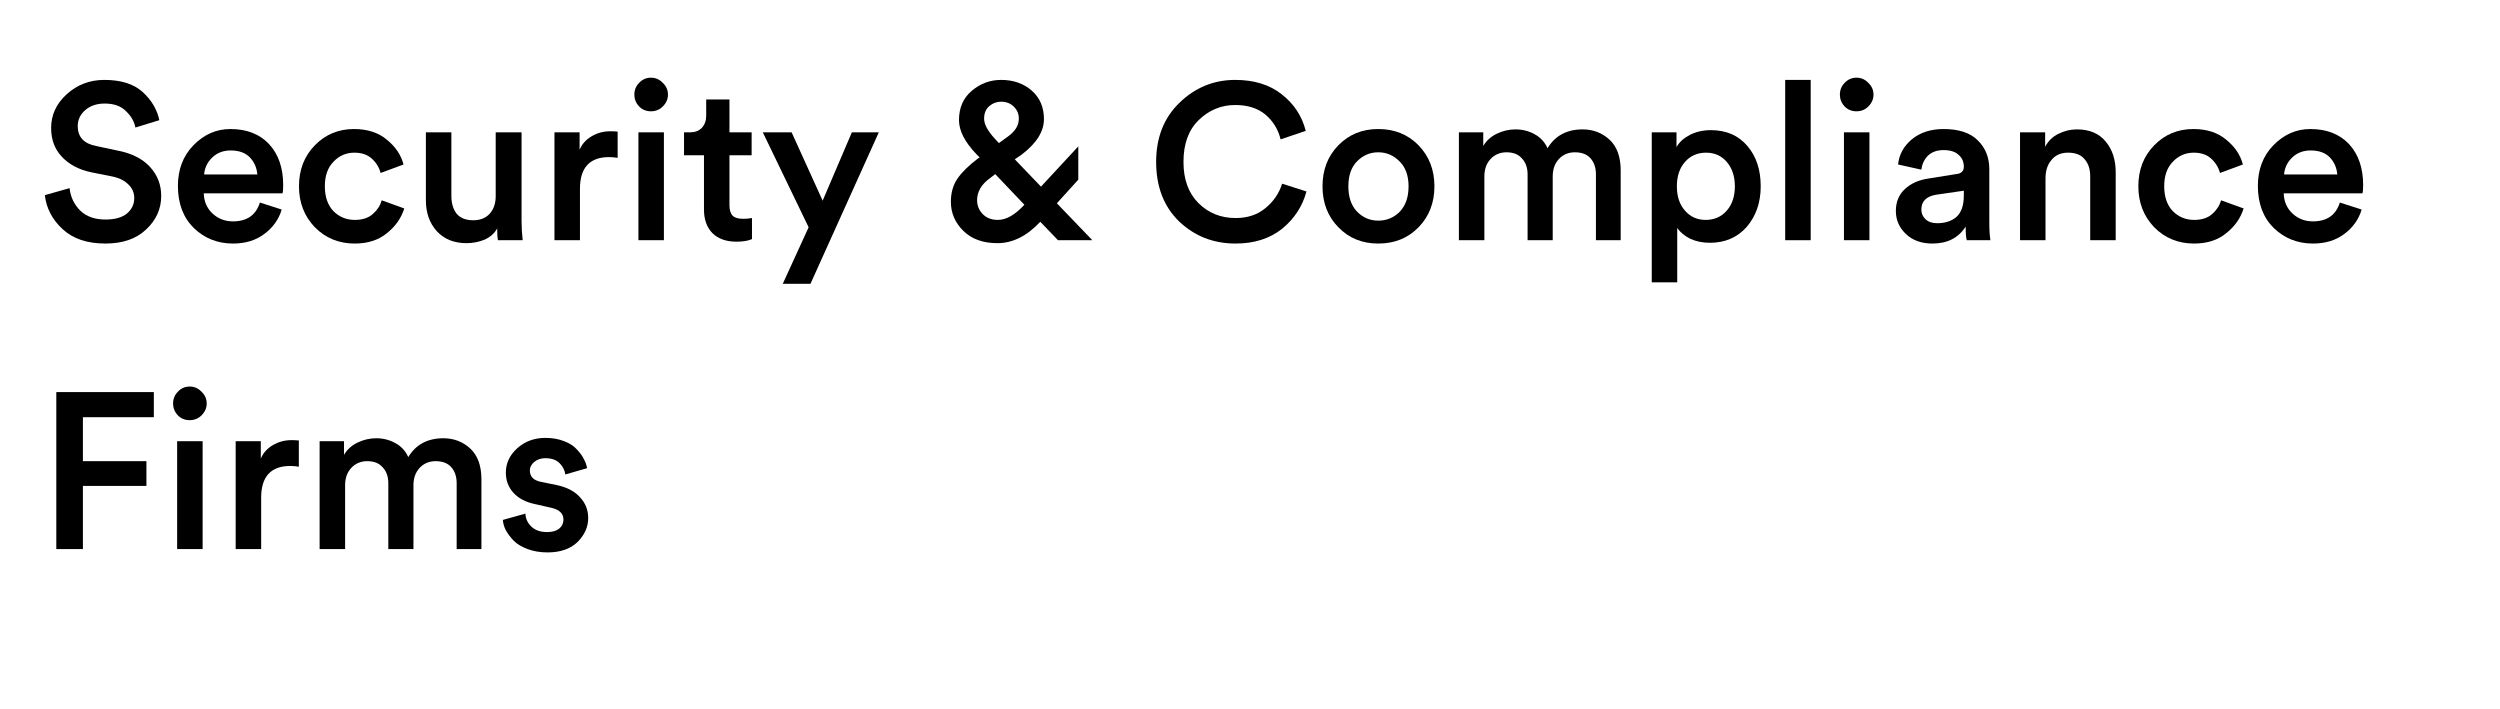
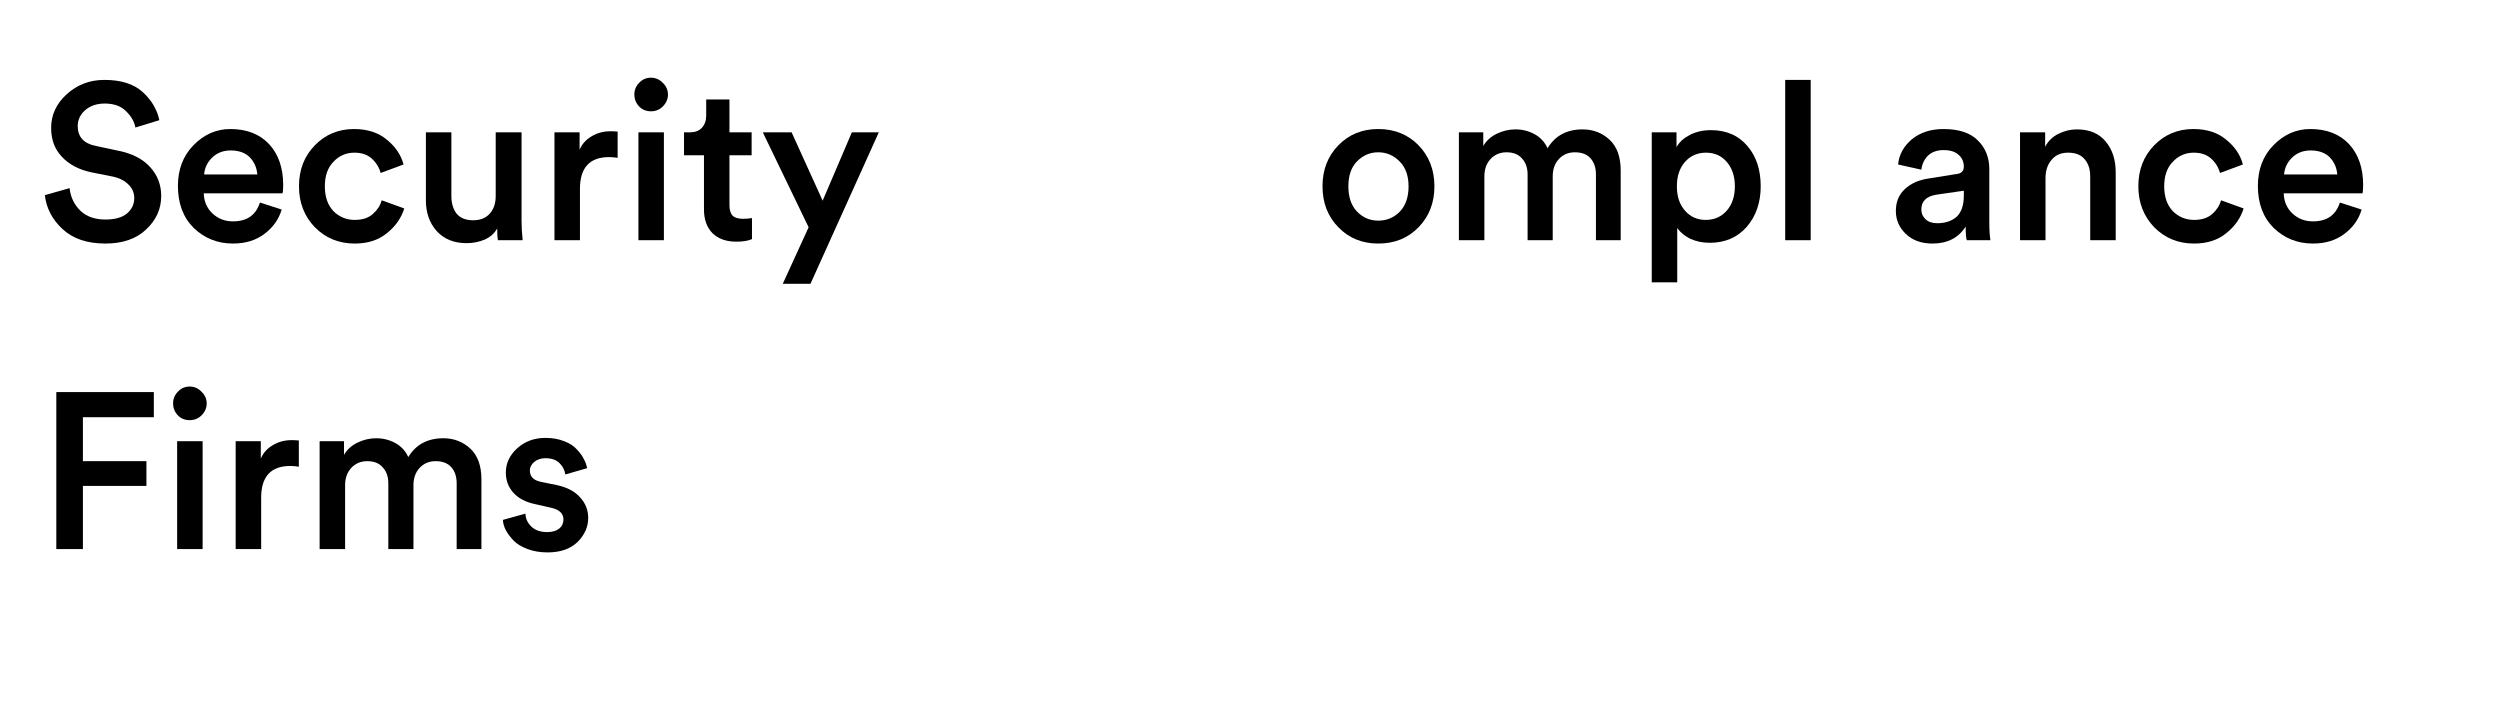
<svg xmlns="http://www.w3.org/2000/svg" width="141" zoomAndPan="magnify" viewBox="0 0 105.75 30" height="40" preserveAspectRatio="xMidYMid meet" version="1.0">
  <defs>
    <g />
    <clipPath id="7f381b676e">
      <path d="M 1.586 3 L 7 3 L 7 11 L 1.586 11 Z M 1.586 3 " clip-rule="nonzero" />
    </clipPath>
  </defs>
  <g clip-path="url(#7f381b676e)">
    <g fill="#000000" fill-opacity="1">
      <g transform="translate(1.585, 10.161)">
        <g>
          <path d="M 5.156 -5.078 L 4.141 -4.766 C 4.098 -5.016 3.969 -5.242 3.75 -5.453 C 3.539 -5.672 3.238 -5.781 2.844 -5.781 C 2.508 -5.781 2.234 -5.688 2.016 -5.5 C 1.805 -5.312 1.703 -5.086 1.703 -4.828 C 1.703 -4.367 1.961 -4.086 2.484 -3.984 L 3.438 -3.781 C 4.008 -3.664 4.453 -3.438 4.766 -3.094 C 5.078 -2.75 5.234 -2.344 5.234 -1.875 C 5.234 -1.32 5.02 -0.848 4.594 -0.453 C 4.176 -0.055 3.602 0.141 2.875 0.141 C 2.102 0.141 1.5 -0.062 1.062 -0.469 C 0.625 -0.875 0.375 -1.352 0.312 -1.906 L 1.359 -2.203 C 1.398 -1.828 1.551 -1.508 1.812 -1.25 C 2.07 -1 2.426 -0.875 2.875 -0.875 C 3.27 -0.875 3.57 -0.957 3.781 -1.125 C 3.988 -1.301 4.094 -1.52 4.094 -1.781 C 4.094 -2 4.016 -2.188 3.859 -2.344 C 3.703 -2.508 3.484 -2.625 3.203 -2.688 L 2.266 -2.875 C 1.742 -2.988 1.332 -3.207 1.031 -3.531 C 0.727 -3.852 0.578 -4.258 0.578 -4.75 C 0.578 -5.301 0.797 -5.773 1.234 -6.172 C 1.68 -6.578 2.211 -6.781 2.828 -6.781 C 3.535 -6.781 4.078 -6.609 4.453 -6.266 C 4.828 -5.922 5.062 -5.523 5.156 -5.078 Z M 5.156 -5.078 " />
        </g>
      </g>
    </g>
  </g>
  <g fill="#000000" fill-opacity="1">
    <g transform="translate(7.182, 10.161)">
      <g>
        <path d="M 1.453 -2.781 L 3.703 -2.781 C 3.68 -3.062 3.578 -3.301 3.391 -3.5 C 3.203 -3.695 2.93 -3.797 2.578 -3.797 C 2.254 -3.797 1.988 -3.691 1.781 -3.484 C 1.582 -3.285 1.473 -3.051 1.453 -2.781 Z M 3.812 -1.594 L 4.734 -1.297 C 4.609 -0.879 4.363 -0.535 4 -0.266 C 3.645 0.004 3.203 0.141 2.672 0.141 C 2.023 0.141 1.473 -0.078 1.016 -0.516 C 0.566 -0.961 0.344 -1.555 0.344 -2.297 C 0.344 -2.992 0.562 -3.566 1 -4.016 C 1.445 -4.473 1.969 -4.703 2.562 -4.703 C 3.258 -4.703 3.805 -4.488 4.203 -4.062 C 4.598 -3.633 4.797 -3.055 4.797 -2.328 C 4.797 -2.141 4.785 -2.023 4.766 -1.984 L 1.438 -1.984 C 1.445 -1.641 1.57 -1.352 1.812 -1.125 C 2.051 -0.906 2.336 -0.797 2.672 -0.797 C 3.266 -0.797 3.645 -1.062 3.812 -1.594 Z M 3.812 -1.594 " />
      </g>
    </g>
  </g>
  <g fill="#000000" fill-opacity="1">
    <g transform="translate(12.303, 10.161)">
      <g>
        <path d="M 2.688 -3.703 C 2.332 -3.703 2.035 -3.57 1.797 -3.312 C 1.555 -3.062 1.438 -2.719 1.438 -2.281 C 1.438 -1.844 1.555 -1.492 1.797 -1.234 C 2.047 -0.984 2.348 -0.859 2.703 -0.859 C 3.023 -0.859 3.281 -0.941 3.469 -1.109 C 3.656 -1.273 3.781 -1.469 3.844 -1.688 L 4.797 -1.344 C 4.672 -0.938 4.426 -0.586 4.062 -0.297 C 3.707 -0.004 3.254 0.141 2.703 0.141 C 2.035 0.141 1.473 -0.086 1.016 -0.547 C 0.566 -1.016 0.344 -1.594 0.344 -2.281 C 0.344 -2.977 0.566 -3.555 1.016 -4.016 C 1.461 -4.473 2.016 -4.703 2.672 -4.703 C 3.242 -4.703 3.707 -4.551 4.062 -4.25 C 4.426 -3.957 4.66 -3.609 4.766 -3.203 L 3.797 -2.844 C 3.734 -3.082 3.609 -3.285 3.422 -3.453 C 3.242 -3.617 3 -3.703 2.688 -3.703 Z M 2.688 -3.703 " />
      </g>
    </g>
  </g>
  <g fill="#000000" fill-opacity="1">
    <g transform="translate(17.359, 10.161)">
      <g>
        <path d="M 3.672 -0.5 C 3.566 -0.301 3.395 -0.145 3.156 -0.031 C 2.914 0.07 2.656 0.125 2.375 0.125 C 1.844 0.125 1.422 -0.047 1.109 -0.391 C 0.805 -0.734 0.656 -1.164 0.656 -1.688 L 0.656 -4.562 L 1.734 -4.562 L 1.734 -1.875 C 1.734 -1.57 1.805 -1.32 1.953 -1.125 C 2.109 -0.938 2.344 -0.844 2.656 -0.844 C 2.957 -0.844 3.191 -0.938 3.359 -1.125 C 3.523 -1.312 3.609 -1.555 3.609 -1.859 L 3.609 -4.562 L 4.703 -4.562 L 4.703 -0.828 C 4.703 -0.555 4.719 -0.281 4.75 0 L 3.703 0 C 3.68 -0.133 3.672 -0.301 3.672 -0.5 Z M 3.672 -0.5 " />
      </g>
    </g>
  </g>
  <g fill="#000000" fill-opacity="1">
    <g transform="translate(22.751, 10.161)">
      <g>
        <path d="M 3.375 -4.594 L 3.375 -3.484 C 3.25 -3.504 3.129 -3.516 3.016 -3.516 C 2.191 -3.516 1.781 -3.066 1.781 -2.172 L 1.781 0 L 0.703 0 L 0.703 -4.562 L 1.766 -4.562 L 1.766 -3.828 C 1.867 -4.066 2.035 -4.254 2.266 -4.391 C 2.504 -4.535 2.773 -4.609 3.078 -4.609 C 3.18 -4.609 3.281 -4.602 3.375 -4.594 Z M 3.375 -4.594 " />
      </g>
    </g>
  </g>
  <g fill="#000000" fill-opacity="1">
    <g transform="translate(26.302, 10.161)">
      <g>
        <path d="M 1.781 0 L 0.703 0 L 0.703 -4.562 L 1.781 -4.562 Z M 0.734 -5.656 C 0.598 -5.801 0.531 -5.969 0.531 -6.156 C 0.531 -6.352 0.598 -6.52 0.734 -6.656 C 0.867 -6.801 1.035 -6.875 1.234 -6.875 C 1.43 -6.875 1.598 -6.801 1.734 -6.656 C 1.879 -6.52 1.953 -6.352 1.953 -6.156 C 1.953 -5.969 1.879 -5.801 1.734 -5.656 C 1.598 -5.52 1.43 -5.453 1.234 -5.453 C 1.035 -5.453 0.867 -5.52 0.734 -5.656 Z M 0.734 -5.656 " />
      </g>
    </g>
  </g>
  <g fill="#000000" fill-opacity="1">
    <g transform="translate(28.778, 10.161)">
      <g>
        <path d="M 2.078 -5.953 L 2.078 -4.562 L 3.016 -4.562 L 3.016 -3.594 L 2.078 -3.594 L 2.078 -1.484 C 2.078 -1.273 2.125 -1.125 2.219 -1.031 C 2.312 -0.945 2.457 -0.906 2.656 -0.906 C 2.781 -0.906 2.906 -0.914 3.031 -0.938 L 3.031 -0.047 C 2.875 0.023 2.656 0.062 2.375 0.062 C 1.945 0.062 1.609 -0.055 1.359 -0.297 C 1.117 -0.547 1 -0.879 1 -1.297 L 1 -3.594 L 0.156 -3.594 L 0.156 -4.562 L 0.391 -4.562 C 0.617 -4.562 0.789 -4.625 0.906 -4.75 C 1.031 -4.883 1.094 -5.055 1.094 -5.266 L 1.094 -5.953 Z M 2.078 -5.953 " />
      </g>
    </g>
  </g>
  <g fill="#000000" fill-opacity="1">
    <g transform="translate(32.189, 10.161)">
      <g>
        <path d="M 2.094 1.844 L 0.922 1.844 L 2.016 -0.547 L 0.078 -4.562 L 1.297 -4.562 L 2.609 -1.672 L 3.844 -4.562 L 4.984 -4.562 Z M 2.094 1.844 " />
      </g>
    </g>
  </g>
  <g fill="#000000" fill-opacity="1">
    <g transform="translate(37.263, 10.161)">
      <g />
    </g>
  </g>
  <g fill="#000000" fill-opacity="1">
    <g transform="translate(39.581, 10.161)">
      <g>
-         <path d="M 5.172 0 L 4.422 -0.781 C 3.859 -0.176 3.254 0.125 2.609 0.125 C 2.004 0.125 1.523 -0.047 1.172 -0.391 C 0.816 -0.742 0.641 -1.156 0.641 -1.625 C 0.641 -2.008 0.734 -2.336 0.922 -2.609 C 1.109 -2.879 1.395 -3.16 1.781 -3.453 L 1.859 -3.5 L 1.734 -3.625 C 1.234 -4.145 0.984 -4.629 0.984 -5.078 C 0.984 -5.598 1.16 -6.008 1.516 -6.312 C 1.879 -6.625 2.297 -6.781 2.766 -6.781 C 3.285 -6.781 3.719 -6.629 4.062 -6.328 C 4.406 -6.023 4.578 -5.625 4.578 -5.125 C 4.578 -4.602 4.266 -4.102 3.641 -3.625 L 3.344 -3.422 L 4.453 -2.266 L 6.031 -3.969 L 6.031 -2.562 L 5.125 -1.562 L 6.625 0 Z M 2.625 -0.859 C 2.977 -0.859 3.348 -1.066 3.734 -1.484 L 3.75 -1.5 L 2.516 -2.797 L 2.297 -2.625 C 1.93 -2.363 1.75 -2.051 1.75 -1.688 C 1.75 -1.469 1.828 -1.273 1.984 -1.109 C 2.148 -0.941 2.363 -0.859 2.625 -0.859 Z M 2.047 -5.141 C 2.047 -4.91 2.191 -4.633 2.484 -4.312 L 2.672 -4.109 L 3.062 -4.391 C 3.363 -4.609 3.516 -4.859 3.516 -5.141 C 3.516 -5.348 3.441 -5.52 3.297 -5.656 C 3.16 -5.789 2.984 -5.859 2.766 -5.859 C 2.578 -5.859 2.41 -5.797 2.266 -5.672 C 2.117 -5.547 2.047 -5.367 2.047 -5.141 Z M 2.047 -5.141 " />
-       </g>
+         </g>
    </g>
  </g>
  <g fill="#000000" fill-opacity="1">
    <g transform="translate(46.197, 10.161)">
      <g />
    </g>
  </g>
  <g fill="#000000" fill-opacity="1">
    <g transform="translate(48.514, 10.161)">
      <g>
-         <path d="M 3.75 0.141 C 2.812 0.141 2.016 -0.172 1.359 -0.797 C 0.711 -1.43 0.391 -2.27 0.391 -3.312 C 0.391 -4.344 0.719 -5.176 1.375 -5.812 C 2.039 -6.457 2.828 -6.781 3.734 -6.781 C 4.535 -6.781 5.191 -6.578 5.703 -6.172 C 6.223 -5.766 6.562 -5.25 6.719 -4.625 L 5.656 -4.266 C 5.551 -4.691 5.336 -5.039 5.016 -5.312 C 4.691 -5.582 4.266 -5.719 3.734 -5.719 C 3.141 -5.719 2.625 -5.504 2.188 -5.078 C 1.758 -4.66 1.547 -4.07 1.547 -3.312 C 1.547 -2.57 1.758 -1.988 2.188 -1.562 C 2.613 -1.145 3.133 -0.938 3.75 -0.938 C 4.258 -0.938 4.68 -1.078 5.016 -1.359 C 5.359 -1.641 5.594 -1.984 5.719 -2.391 L 6.75 -2.062 C 6.582 -1.438 6.238 -0.91 5.719 -0.484 C 5.195 -0.066 4.539 0.141 3.75 0.141 Z M 3.75 0.141 " />
-       </g>
+         </g>
    </g>
  </g>
  <g fill="#000000" fill-opacity="1">
    <g transform="translate(55.598, 10.161)">
      <g>
        <path d="M 1.797 -1.219 C 2.047 -0.957 2.348 -0.828 2.703 -0.828 C 3.055 -0.828 3.359 -0.953 3.609 -1.203 C 3.859 -1.461 3.984 -1.82 3.984 -2.281 C 3.984 -2.727 3.859 -3.078 3.609 -3.328 C 3.359 -3.586 3.055 -3.719 2.703 -3.719 C 2.348 -3.719 2.047 -3.586 1.797 -3.328 C 1.555 -3.078 1.438 -2.727 1.438 -2.281 C 1.438 -1.832 1.555 -1.477 1.797 -1.219 Z M 2.703 -4.703 C 3.391 -4.703 3.957 -4.473 4.406 -4.016 C 4.852 -3.555 5.078 -2.977 5.078 -2.281 C 5.078 -1.582 4.852 -1.004 4.406 -0.547 C 3.957 -0.086 3.391 0.141 2.703 0.141 C 2.023 0.141 1.461 -0.086 1.016 -0.547 C 0.566 -1.004 0.344 -1.582 0.344 -2.281 C 0.344 -2.977 0.566 -3.555 1.016 -4.016 C 1.461 -4.473 2.023 -4.703 2.703 -4.703 Z M 2.703 -4.703 " />
      </g>
    </g>
  </g>
  <g fill="#000000" fill-opacity="1">
    <g transform="translate(61.008, 10.161)">
      <g>
        <path d="M 1.781 0 L 0.703 0 L 0.703 -4.562 L 1.734 -4.562 L 1.734 -3.984 C 1.859 -4.203 2.047 -4.375 2.297 -4.5 C 2.555 -4.625 2.82 -4.688 3.094 -4.688 C 3.395 -4.688 3.664 -4.617 3.906 -4.484 C 4.156 -4.348 4.336 -4.148 4.453 -3.891 C 4.773 -4.422 5.27 -4.688 5.938 -4.688 C 6.383 -4.688 6.766 -4.539 7.078 -4.25 C 7.391 -3.957 7.547 -3.523 7.547 -2.953 L 7.547 0 L 6.5 0 L 6.5 -2.781 C 6.5 -3.062 6.426 -3.285 6.281 -3.453 C 6.133 -3.629 5.91 -3.719 5.609 -3.719 C 5.328 -3.719 5.098 -3.617 4.922 -3.422 C 4.754 -3.234 4.672 -2.992 4.672 -2.703 L 4.672 0 L 3.609 0 L 3.609 -2.781 C 3.609 -3.062 3.531 -3.285 3.375 -3.453 C 3.227 -3.629 3.008 -3.719 2.719 -3.719 C 2.438 -3.719 2.207 -3.617 2.031 -3.422 C 1.863 -3.234 1.781 -2.992 1.781 -2.703 Z M 1.781 0 " />
      </g>
    </g>
  </g>
  <g fill="#000000" fill-opacity="1">
    <g transform="translate(69.166, 10.161)">
      <g>
        <path d="M 1.781 1.781 L 0.703 1.781 L 0.703 -4.562 L 1.75 -4.562 L 1.75 -3.938 C 1.863 -4.145 2.051 -4.316 2.312 -4.453 C 2.57 -4.586 2.867 -4.656 3.203 -4.656 C 3.859 -4.656 4.375 -4.43 4.75 -3.984 C 5.125 -3.547 5.312 -2.977 5.312 -2.281 C 5.312 -1.594 5.113 -1.02 4.719 -0.562 C 4.32 -0.113 3.801 0.109 3.156 0.109 C 2.852 0.109 2.578 0.051 2.328 -0.062 C 2.086 -0.188 1.906 -0.336 1.781 -0.516 Z M 4.219 -2.281 C 4.219 -2.707 4.102 -3.051 3.875 -3.312 C 3.656 -3.57 3.363 -3.703 3 -3.703 C 2.633 -3.703 2.336 -3.57 2.109 -3.312 C 1.879 -3.051 1.766 -2.707 1.766 -2.281 C 1.766 -1.852 1.879 -1.508 2.109 -1.25 C 2.336 -0.988 2.629 -0.859 2.984 -0.859 C 3.348 -0.859 3.645 -0.988 3.875 -1.25 C 4.102 -1.508 4.219 -1.852 4.219 -2.281 Z M 4.219 -2.281 " />
      </g>
    </g>
  </g>
  <g fill="#000000" fill-opacity="1">
    <g transform="translate(74.811, 10.161)">
      <g>
        <path d="M 1.781 0 L 0.703 0 L 0.703 -6.781 L 1.781 -6.781 Z M 1.781 0 " />
      </g>
    </g>
  </g>
  <g fill="#000000" fill-opacity="1">
    <g transform="translate(77.296, 10.161)">
      <g>
-         <path d="M 1.781 0 L 0.703 0 L 0.703 -4.562 L 1.781 -4.562 Z M 0.734 -5.656 C 0.598 -5.801 0.531 -5.969 0.531 -6.156 C 0.531 -6.352 0.598 -6.52 0.734 -6.656 C 0.867 -6.801 1.035 -6.875 1.234 -6.875 C 1.43 -6.875 1.598 -6.801 1.734 -6.656 C 1.879 -6.52 1.953 -6.352 1.953 -6.156 C 1.953 -5.969 1.879 -5.801 1.734 -5.656 C 1.598 -5.52 1.43 -5.453 1.234 -5.453 C 1.035 -5.453 0.867 -5.52 0.734 -5.656 Z M 0.734 -5.656 " />
-       </g>
+         </g>
    </g>
  </g>
  <g fill="#000000" fill-opacity="1">
    <g transform="translate(79.773, 10.161)">
      <g>
        <path d="M 0.422 -1.234 C 0.422 -1.617 0.547 -1.926 0.797 -2.156 C 1.047 -2.395 1.379 -2.547 1.797 -2.609 L 2.969 -2.797 C 3.188 -2.816 3.297 -2.922 3.297 -3.109 C 3.297 -3.316 3.223 -3.484 3.078 -3.609 C 2.941 -3.742 2.727 -3.812 2.438 -3.812 C 2.164 -3.812 1.945 -3.734 1.781 -3.578 C 1.625 -3.422 1.531 -3.223 1.5 -2.984 L 0.516 -3.203 C 0.555 -3.617 0.75 -3.973 1.094 -4.266 C 1.445 -4.555 1.895 -4.703 2.438 -4.703 C 3.094 -4.703 3.578 -4.539 3.891 -4.219 C 4.211 -3.906 4.375 -3.5 4.375 -3 L 4.375 -0.734 C 4.375 -0.43 4.391 -0.188 4.422 0 L 3.422 0 C 3.391 -0.094 3.375 -0.285 3.375 -0.578 C 3.07 -0.098 2.602 0.141 1.969 0.141 C 1.5 0.141 1.125 0.004 0.844 -0.266 C 0.562 -0.535 0.422 -0.859 0.422 -1.234 Z M 2.172 -0.719 C 2.504 -0.719 2.773 -0.805 2.984 -0.984 C 3.191 -1.172 3.297 -1.473 3.297 -1.891 L 3.297 -2.094 L 2.109 -1.922 C 1.703 -1.848 1.5 -1.641 1.5 -1.297 C 1.5 -1.141 1.555 -1.004 1.672 -0.891 C 1.797 -0.773 1.961 -0.719 2.172 -0.719 Z M 2.172 -0.719 " />
      </g>
    </g>
  </g>
  <g fill="#000000" fill-opacity="1">
    <g transform="translate(84.744, 10.161)">
      <g>
        <path d="M 1.781 -2.625 L 1.781 0 L 0.703 0 L 0.703 -4.562 L 1.766 -4.562 L 1.766 -3.953 C 1.898 -4.203 2.086 -4.383 2.328 -4.5 C 2.578 -4.625 2.836 -4.688 3.109 -4.688 C 3.641 -4.688 4.047 -4.516 4.328 -4.172 C 4.609 -3.836 4.75 -3.406 4.75 -2.875 L 4.75 0 L 3.672 0 L 3.672 -2.703 C 3.672 -3.004 3.594 -3.242 3.438 -3.422 C 3.289 -3.609 3.055 -3.703 2.734 -3.703 C 2.43 -3.703 2.195 -3.598 2.031 -3.391 C 1.863 -3.191 1.781 -2.938 1.781 -2.625 Z M 1.781 -2.625 " />
      </g>
    </g>
  </g>
  <g fill="#000000" fill-opacity="1">
    <g transform="translate(90.108, 10.161)">
      <g>
        <path d="M 2.688 -3.703 C 2.332 -3.703 2.035 -3.57 1.797 -3.312 C 1.555 -3.062 1.438 -2.719 1.438 -2.281 C 1.438 -1.844 1.555 -1.492 1.797 -1.234 C 2.047 -0.984 2.348 -0.859 2.703 -0.859 C 3.023 -0.859 3.281 -0.941 3.469 -1.109 C 3.656 -1.273 3.781 -1.469 3.844 -1.688 L 4.797 -1.344 C 4.672 -0.938 4.426 -0.586 4.062 -0.297 C 3.707 -0.004 3.254 0.141 2.703 0.141 C 2.035 0.141 1.473 -0.086 1.016 -0.547 C 0.566 -1.016 0.344 -1.594 0.344 -2.281 C 0.344 -2.977 0.566 -3.555 1.016 -4.016 C 1.461 -4.473 2.016 -4.703 2.672 -4.703 C 3.242 -4.703 3.707 -4.551 4.062 -4.25 C 4.426 -3.957 4.66 -3.609 4.766 -3.203 L 3.797 -2.844 C 3.734 -3.082 3.609 -3.285 3.422 -3.453 C 3.242 -3.617 3 -3.703 2.688 -3.703 Z M 2.688 -3.703 " />
      </g>
    </g>
  </g>
  <g fill="#000000" fill-opacity="1">
    <g transform="translate(95.164, 10.161)">
      <g>
        <path d="M 1.453 -2.781 L 3.703 -2.781 C 3.68 -3.062 3.578 -3.301 3.391 -3.5 C 3.203 -3.695 2.93 -3.797 2.578 -3.797 C 2.254 -3.797 1.988 -3.691 1.781 -3.484 C 1.582 -3.285 1.473 -3.051 1.453 -2.781 Z M 3.812 -1.594 L 4.734 -1.297 C 4.609 -0.879 4.363 -0.535 4 -0.266 C 3.645 0.004 3.203 0.141 2.672 0.141 C 2.023 0.141 1.473 -0.078 1.016 -0.516 C 0.566 -0.961 0.344 -1.555 0.344 -2.297 C 0.344 -2.992 0.562 -3.566 1 -4.016 C 1.445 -4.473 1.969 -4.703 2.562 -4.703 C 3.258 -4.703 3.805 -4.488 4.203 -4.062 C 4.598 -3.633 4.797 -3.055 4.797 -2.328 C 4.797 -2.141 4.785 -2.023 4.766 -1.984 L 1.438 -1.984 C 1.445 -1.641 1.57 -1.352 1.812 -1.125 C 2.051 -0.906 2.336 -0.797 2.672 -0.797 C 3.266 -0.797 3.645 -1.062 3.812 -1.594 Z M 3.812 -1.594 " />
      </g>
    </g>
  </g>
  <g fill="#000000" fill-opacity="1">
    <g transform="translate(1.585, 23.226)">
      <g>
        <path d="M 1.922 0 L 0.797 0 L 0.797 -6.641 L 4.922 -6.641 L 4.922 -5.578 L 1.922 -5.578 L 1.922 -3.719 L 4.609 -3.719 L 4.609 -2.672 L 1.922 -2.672 Z M 1.922 0 " />
      </g>
    </g>
  </g>
  <g fill="#000000" fill-opacity="1">
    <g transform="translate(6.79, 23.226)">
      <g>
        <path d="M 1.781 0 L 0.703 0 L 0.703 -4.562 L 1.781 -4.562 Z M 0.734 -5.656 C 0.598 -5.801 0.531 -5.969 0.531 -6.156 C 0.531 -6.352 0.598 -6.52 0.734 -6.656 C 0.867 -6.801 1.035 -6.875 1.234 -6.875 C 1.43 -6.875 1.598 -6.801 1.734 -6.656 C 1.879 -6.52 1.953 -6.352 1.953 -6.156 C 1.953 -5.969 1.879 -5.801 1.734 -5.656 C 1.598 -5.52 1.43 -5.453 1.234 -5.453 C 1.035 -5.453 0.867 -5.52 0.734 -5.656 Z M 0.734 -5.656 " />
      </g>
    </g>
  </g>
  <g fill="#000000" fill-opacity="1">
    <g transform="translate(9.266, 23.226)">
      <g>
        <path d="M 3.375 -4.594 L 3.375 -3.484 C 3.25 -3.504 3.129 -3.516 3.016 -3.516 C 2.191 -3.516 1.781 -3.066 1.781 -2.172 L 1.781 0 L 0.703 0 L 0.703 -4.562 L 1.766 -4.562 L 1.766 -3.828 C 1.867 -4.066 2.035 -4.254 2.266 -4.391 C 2.504 -4.535 2.773 -4.609 3.078 -4.609 C 3.18 -4.609 3.281 -4.602 3.375 -4.594 Z M 3.375 -4.594 " />
      </g>
    </g>
  </g>
  <g fill="#000000" fill-opacity="1">
    <g transform="translate(12.817, 23.226)">
      <g>
        <path d="M 1.781 0 L 0.703 0 L 0.703 -4.562 L 1.734 -4.562 L 1.734 -3.984 C 1.859 -4.203 2.047 -4.375 2.297 -4.5 C 2.555 -4.625 2.82 -4.688 3.094 -4.688 C 3.395 -4.688 3.664 -4.617 3.906 -4.484 C 4.156 -4.348 4.336 -4.148 4.453 -3.891 C 4.773 -4.422 5.27 -4.688 5.938 -4.688 C 6.383 -4.688 6.766 -4.539 7.078 -4.25 C 7.391 -3.957 7.547 -3.523 7.547 -2.953 L 7.547 0 L 6.5 0 L 6.5 -2.781 C 6.5 -3.062 6.426 -3.285 6.281 -3.453 C 6.133 -3.629 5.91 -3.719 5.609 -3.719 C 5.328 -3.719 5.098 -3.617 4.922 -3.422 C 4.754 -3.234 4.672 -2.992 4.672 -2.703 L 4.672 0 L 3.609 0 L 3.609 -2.781 C 3.609 -3.062 3.531 -3.285 3.375 -3.453 C 3.227 -3.629 3.008 -3.719 2.719 -3.719 C 2.438 -3.719 2.207 -3.617 2.031 -3.422 C 1.863 -3.234 1.781 -2.992 1.781 -2.703 Z M 1.781 0 " />
      </g>
    </g>
  </g>
  <g fill="#000000" fill-opacity="1">
    <g transform="translate(20.975, 23.226)">
      <g>
        <path d="M 0.297 -1.234 L 1.25 -1.5 C 1.258 -1.281 1.348 -1.094 1.516 -0.938 C 1.68 -0.789 1.898 -0.719 2.172 -0.719 C 2.379 -0.719 2.547 -0.766 2.672 -0.859 C 2.797 -0.961 2.859 -1.094 2.859 -1.25 C 2.859 -1.508 2.68 -1.676 2.328 -1.75 L 1.641 -1.906 C 1.254 -1.988 0.953 -2.148 0.734 -2.391 C 0.523 -2.629 0.422 -2.91 0.422 -3.234 C 0.422 -3.629 0.582 -3.973 0.906 -4.266 C 1.227 -4.555 1.625 -4.703 2.094 -4.703 C 2.395 -4.703 2.66 -4.656 2.891 -4.562 C 3.117 -4.477 3.297 -4.363 3.422 -4.219 C 3.555 -4.082 3.656 -3.945 3.719 -3.812 C 3.789 -3.688 3.836 -3.555 3.859 -3.422 L 2.938 -3.156 C 2.914 -3.332 2.836 -3.488 2.703 -3.625 C 2.566 -3.77 2.363 -3.844 2.094 -3.844 C 1.906 -3.844 1.75 -3.789 1.625 -3.688 C 1.5 -3.582 1.438 -3.461 1.438 -3.328 C 1.438 -3.066 1.594 -2.906 1.906 -2.844 L 2.594 -2.703 C 3.02 -2.609 3.344 -2.438 3.562 -2.188 C 3.789 -1.945 3.906 -1.656 3.906 -1.312 C 3.906 -0.938 3.754 -0.598 3.453 -0.297 C 3.148 -0.004 2.727 0.141 2.188 0.141 C 1.875 0.141 1.594 0.094 1.344 0 C 1.094 -0.094 0.895 -0.211 0.75 -0.359 C 0.613 -0.504 0.504 -0.648 0.422 -0.797 C 0.348 -0.941 0.305 -1.086 0.297 -1.234 Z M 0.297 -1.234 " />
      </g>
    </g>
  </g>
</svg>